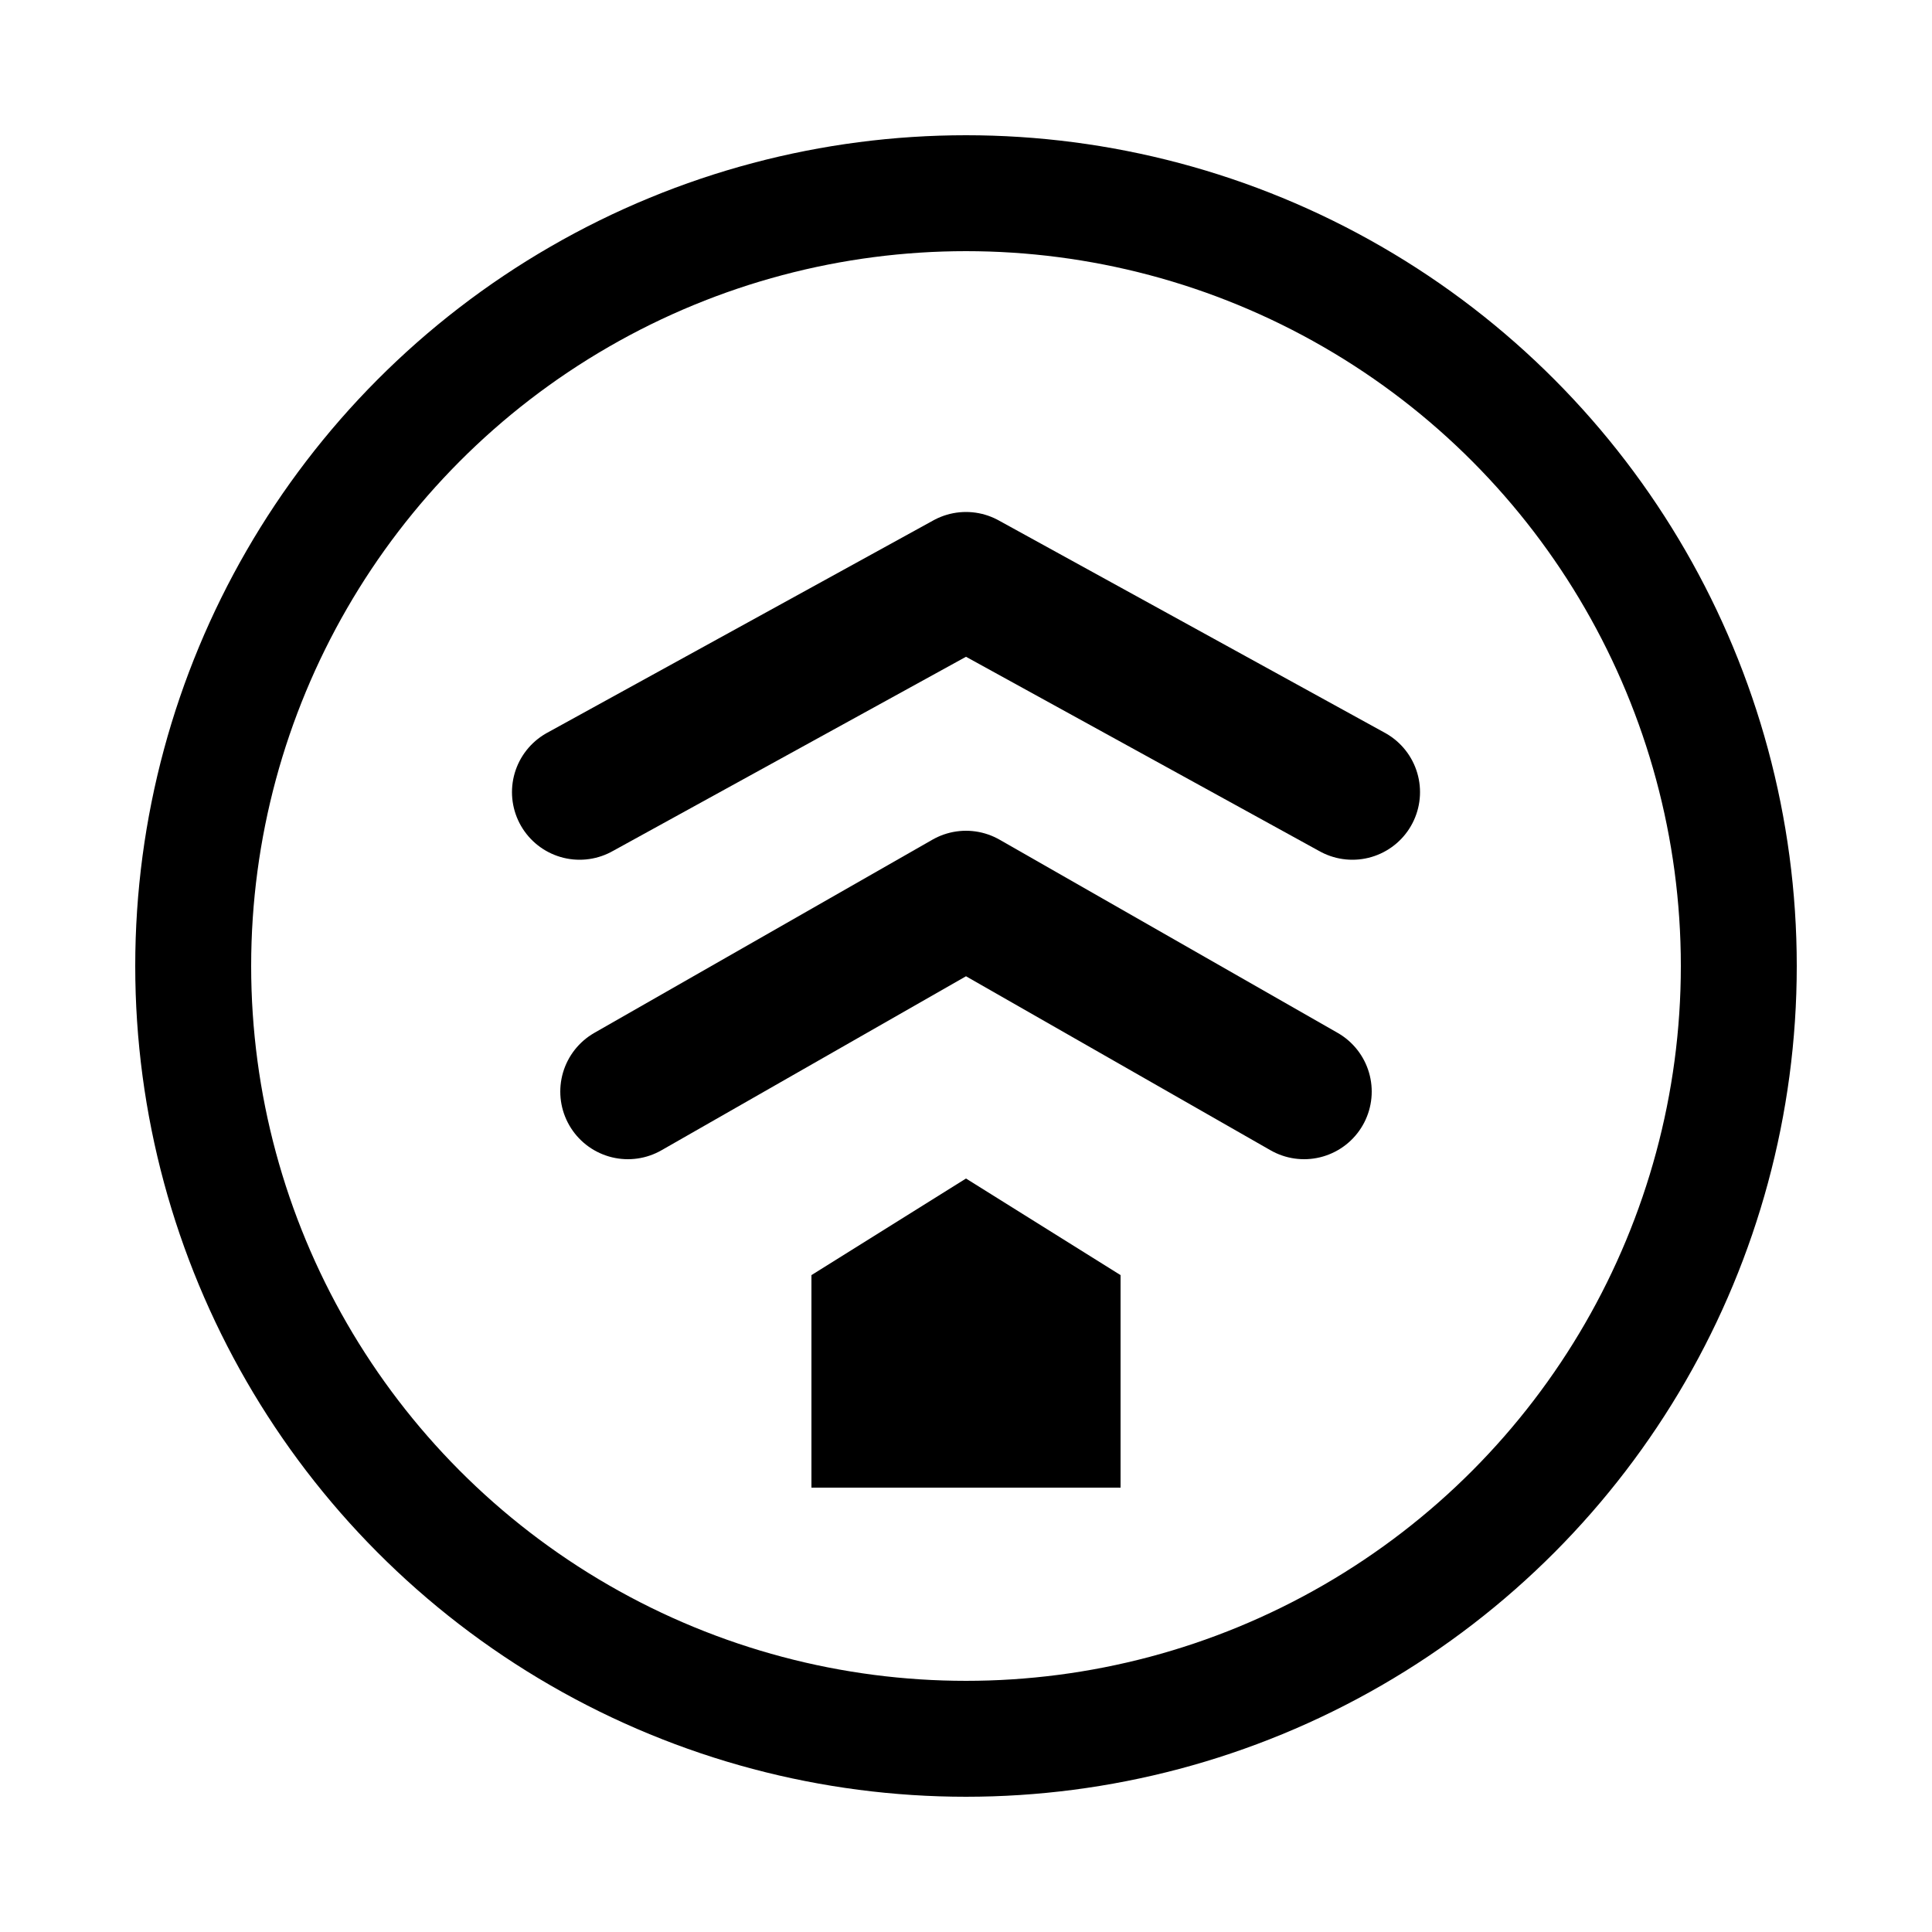
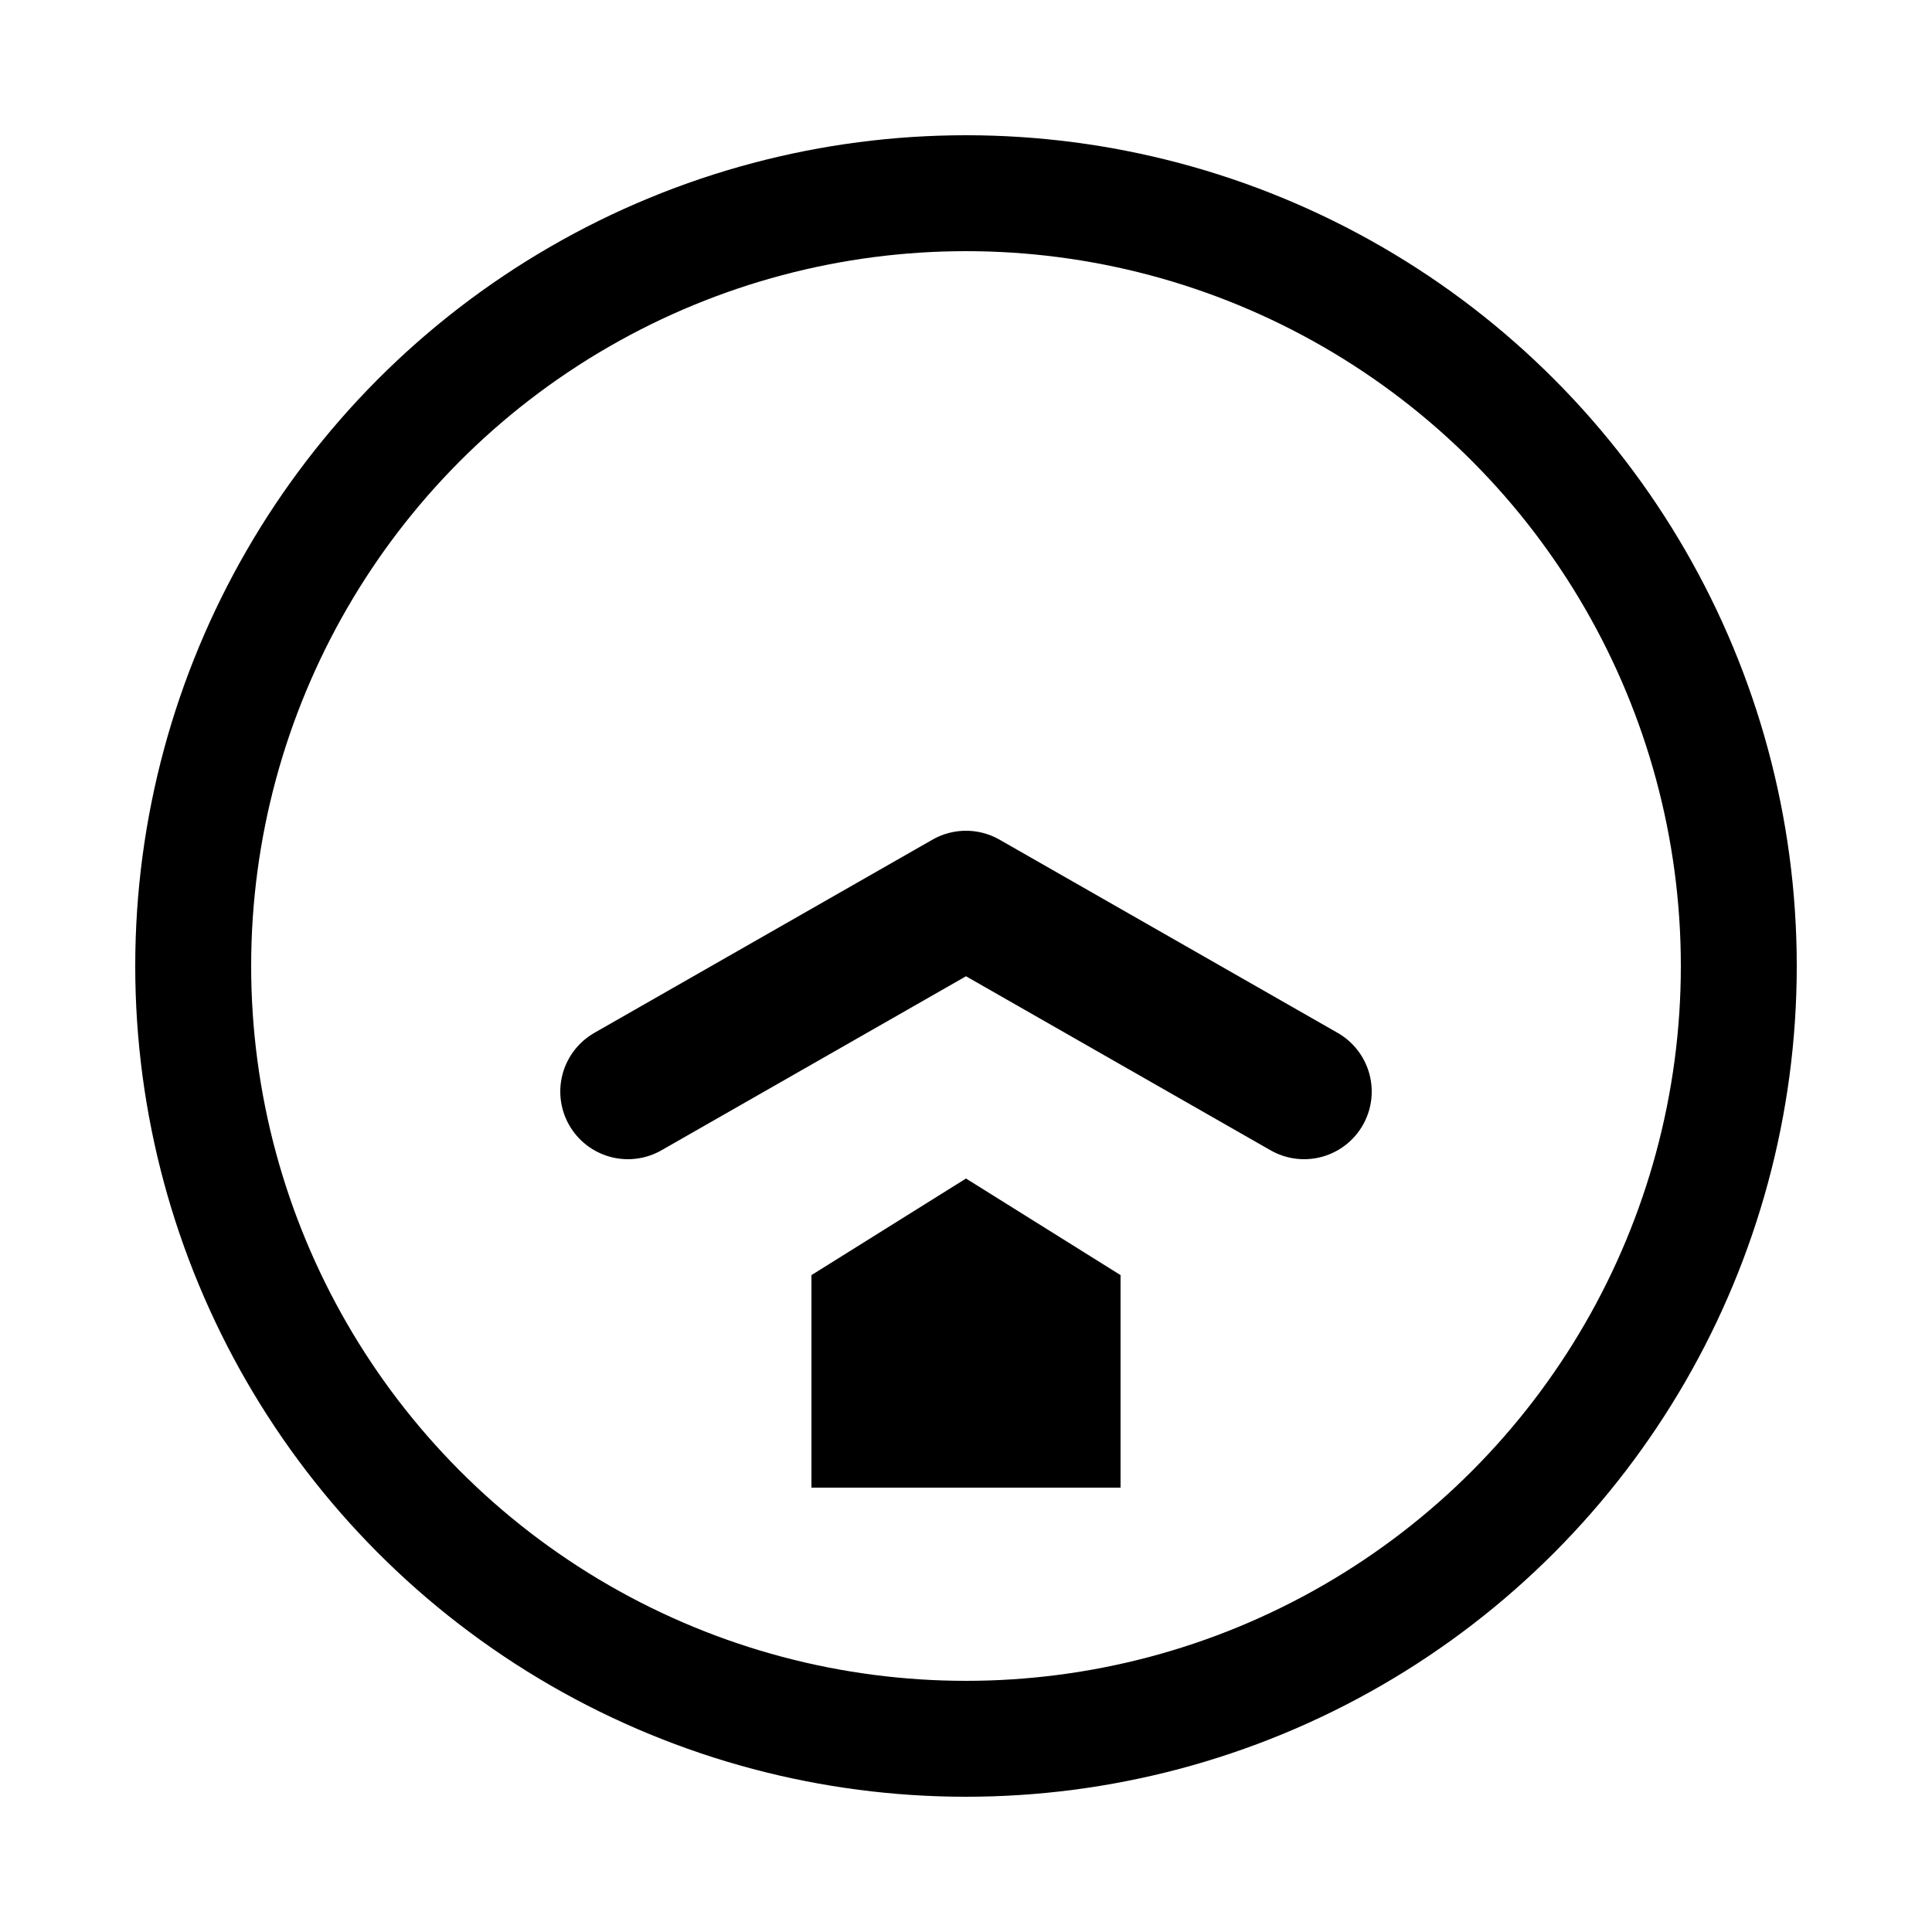
<svg xmlns="http://www.w3.org/2000/svg" viewBox="0 0 200 200" role="img" aria-label="Sprout Studio">
  <g fill="none" stroke="#000" stroke-linecap="round" stroke-linejoin="round">
    <circle cx="100" cy="100" r="80" stroke-width="12" />
-     <polyline points="60,82 100,60 140,82" stroke-width="14" />
    <polyline points="65,113 100,93 135,113" stroke-width="14" />
  </g>
-   <path d="M100 122 L116 132 V154 H84 V132 Z" fill="#000" />
+   <path d="M100 122 L116 132 V154 H84 V132 " fill="#000" />
</svg>